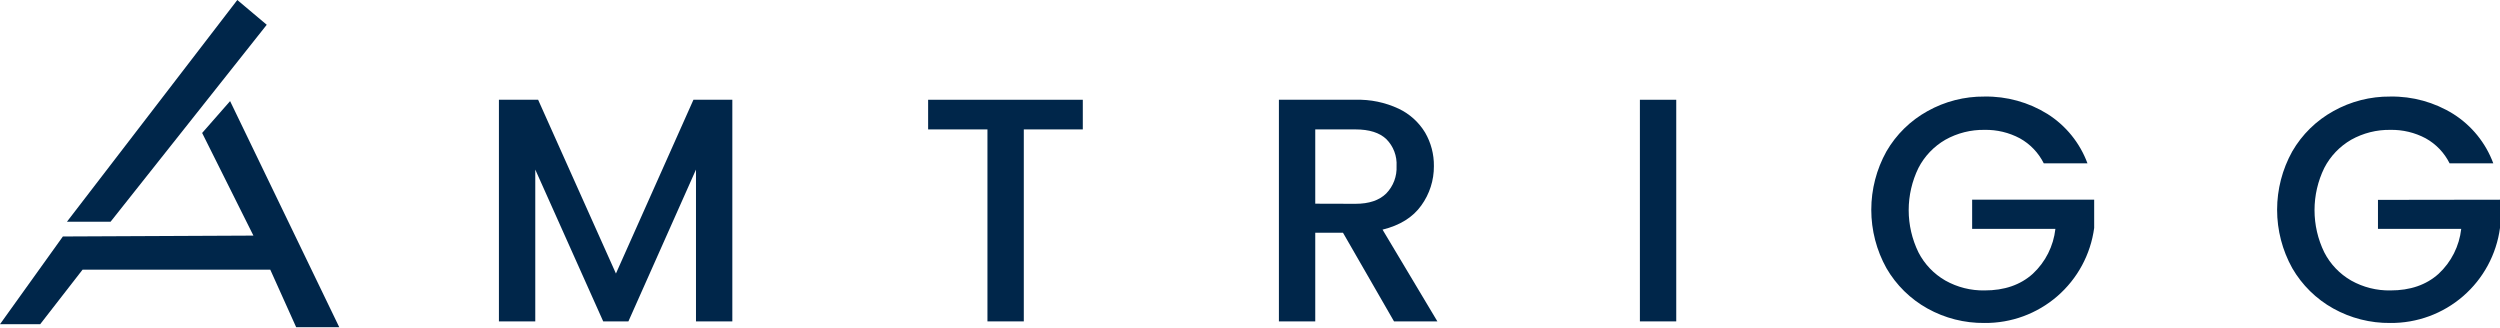
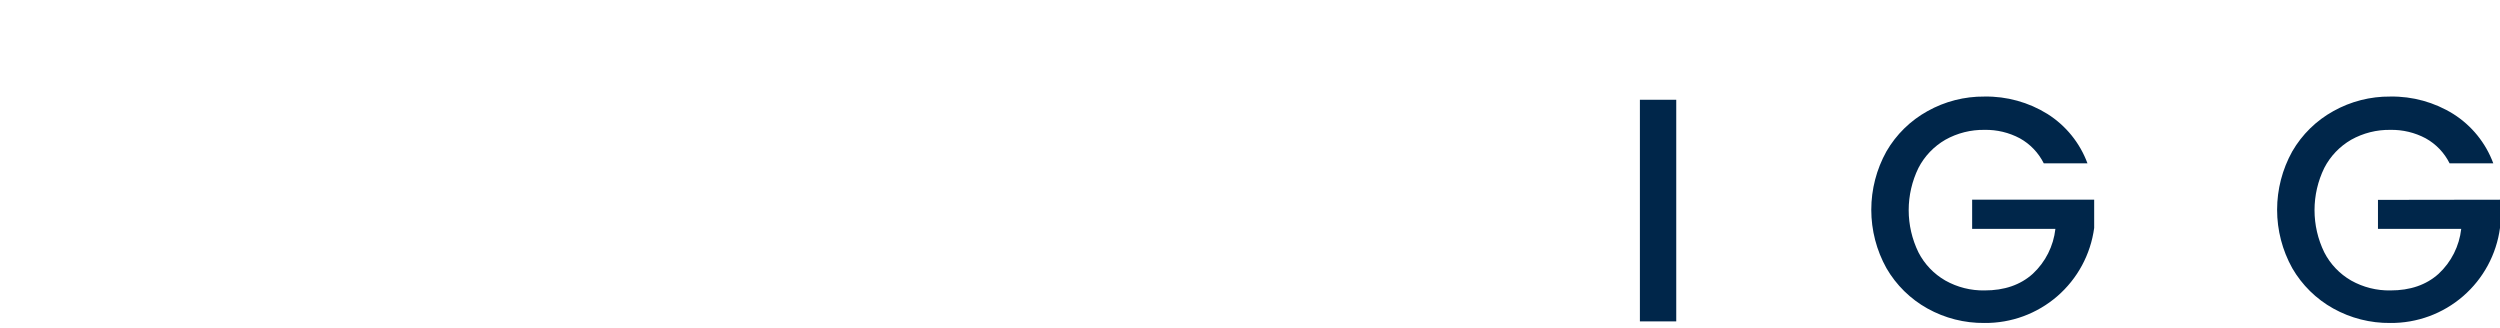
<svg xmlns="http://www.w3.org/2000/svg" width="267" height="35" viewBox="0 0 267 35" fill="none">
-   <path d="M28.488 2.646L25.345 -6.10352e-05L7.148 23.684H11.807L28.488 2.646Z" fill="#00264A" />
-   <path d="M21.589 14.201L27.065 25.162L6.716 25.256L0 34.625H4.293L8.816 28.802H28.866L31.629 34.942H36.231L24.574 10.798L21.589 14.201Z" fill="#00264A" />
-   <path d="M65.782 29.213L57.472 10.655H53.285V34.324H57.167V18.11L64.422 34.324H67.113L74.331 18.11V34.324H78.213V10.655H74.059L65.782 29.213Z" fill="#00264A" />
-   <path d="M99.124 13.821H105.46V34.324H109.342V13.821H115.643V10.655H99.124V13.821Z" fill="#00264A" />
-   <path d="M151.795 21.943C152.68 20.72 153.151 19.246 153.14 17.737C153.156 16.482 152.832 15.246 152.202 14.16C151.531 13.05 150.548 12.162 149.375 11.608C147.933 10.933 146.353 10.606 144.762 10.655H136.587V34.324H140.469V24.856H143.431L148.881 34.324H153.513L147.656 24.525C149.518 24.065 150.898 23.204 151.795 21.943ZM140.469 21.754V13.821H144.762C146.237 13.821 147.337 14.168 148.063 14.861C148.437 15.237 148.727 15.687 148.915 16.183C149.102 16.678 149.183 17.208 149.153 17.737C149.179 18.274 149.095 18.812 148.905 19.316C148.715 19.82 148.423 20.279 148.048 20.665C147.302 21.399 146.207 21.766 144.762 21.766L140.469 21.754Z" fill="#00264A" />
  <path d="M179.023 10.655H175.141V34.324H179.023V10.655Z" fill="#00264A" />
  <path d="M210.625 24.445H219.516C219.312 26.285 218.453 27.989 217.096 29.247C215.779 30.43 214.066 31.021 211.955 31.018C210.489 31.045 209.043 30.681 207.764 29.963C206.534 29.257 205.535 28.21 204.888 26.948C204.204 25.545 203.848 24.005 203.848 22.444C203.848 20.883 204.204 19.343 204.888 17.94C205.538 16.68 206.536 15.634 207.764 14.925C209.043 14.209 210.489 13.845 211.955 13.87C213.268 13.844 214.566 14.156 215.724 14.774C216.825 15.386 217.715 16.318 218.276 17.446H222.942C222.136 15.265 220.634 13.411 218.668 12.17C216.651 10.918 214.317 10.273 211.944 10.312C209.817 10.292 207.721 10.827 205.865 11.865C204.036 12.875 202.517 14.364 201.47 16.172C200.409 18.078 199.853 20.223 199.853 22.404C199.853 24.586 200.409 26.731 201.47 28.637C202.513 30.441 204.025 31.93 205.846 32.944C207.709 33.983 209.811 34.517 211.944 34.493C214.798 34.521 217.564 33.504 219.721 31.635C221.878 29.766 223.278 27.173 223.658 24.344V21.328H210.625V24.445Z" fill="#00264A" />
  <path d="M253.967 21.347V24.445H262.858C262.654 26.285 261.795 27.989 260.438 29.247C259.122 30.43 257.408 31.021 255.298 31.018C253.832 31.045 252.385 30.681 251.106 29.963C249.876 29.257 248.877 28.21 248.231 26.948C247.546 25.545 247.191 24.005 247.191 22.444C247.191 20.883 247.546 19.343 248.231 17.94C248.88 16.68 249.879 15.634 251.106 14.925C252.386 14.209 253.832 13.845 255.298 13.87C256.61 13.845 257.908 14.156 259.066 14.774C260.168 15.386 261.057 16.318 261.618 17.446H266.284C265.478 15.265 263.976 13.411 262.01 12.17C259.994 10.918 257.659 10.273 255.286 10.312C253.159 10.292 251.064 10.827 249.207 11.865C247.378 12.875 245.859 14.364 244.812 16.172C243.752 18.078 243.195 20.223 243.195 22.404C243.195 24.586 243.752 26.731 244.812 28.637C245.855 30.441 247.367 31.93 249.188 32.944C251.051 33.983 253.153 34.517 255.286 34.493C258.14 34.518 260.904 33.501 263.061 31.632C265.218 29.763 266.618 27.172 267 24.344V21.328L253.967 21.347Z" fill="#00264A" />
</svg>